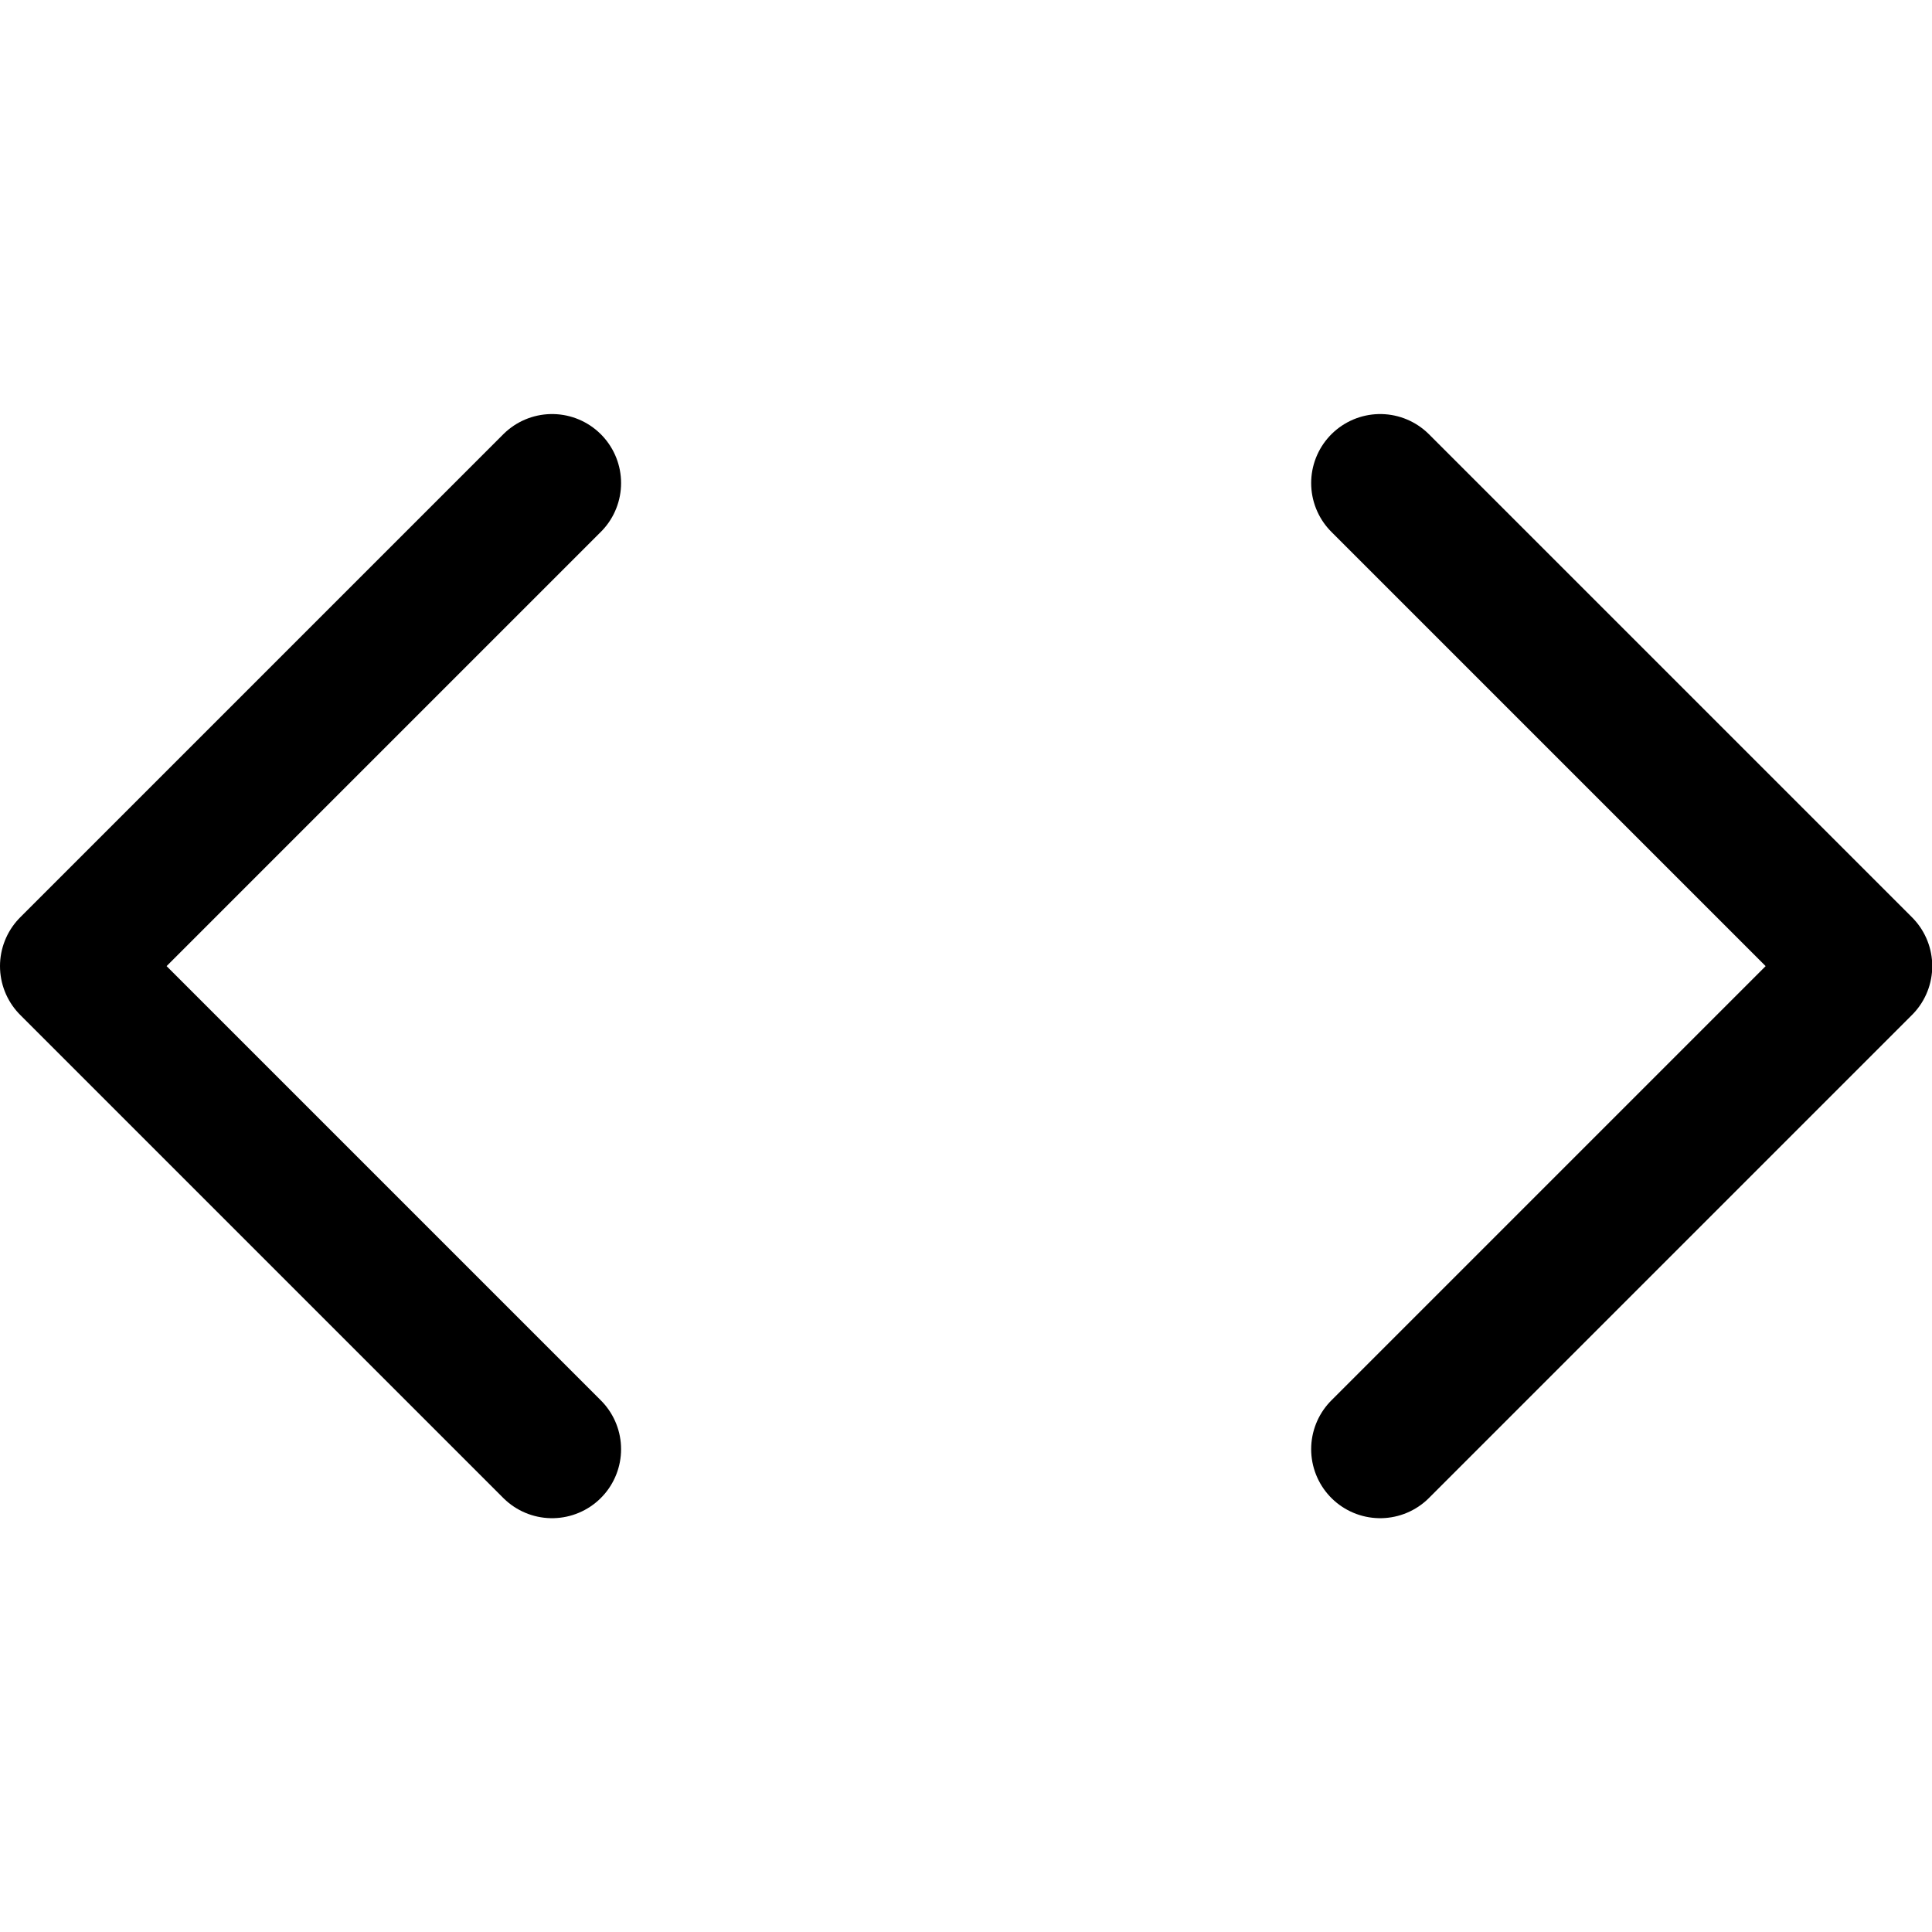
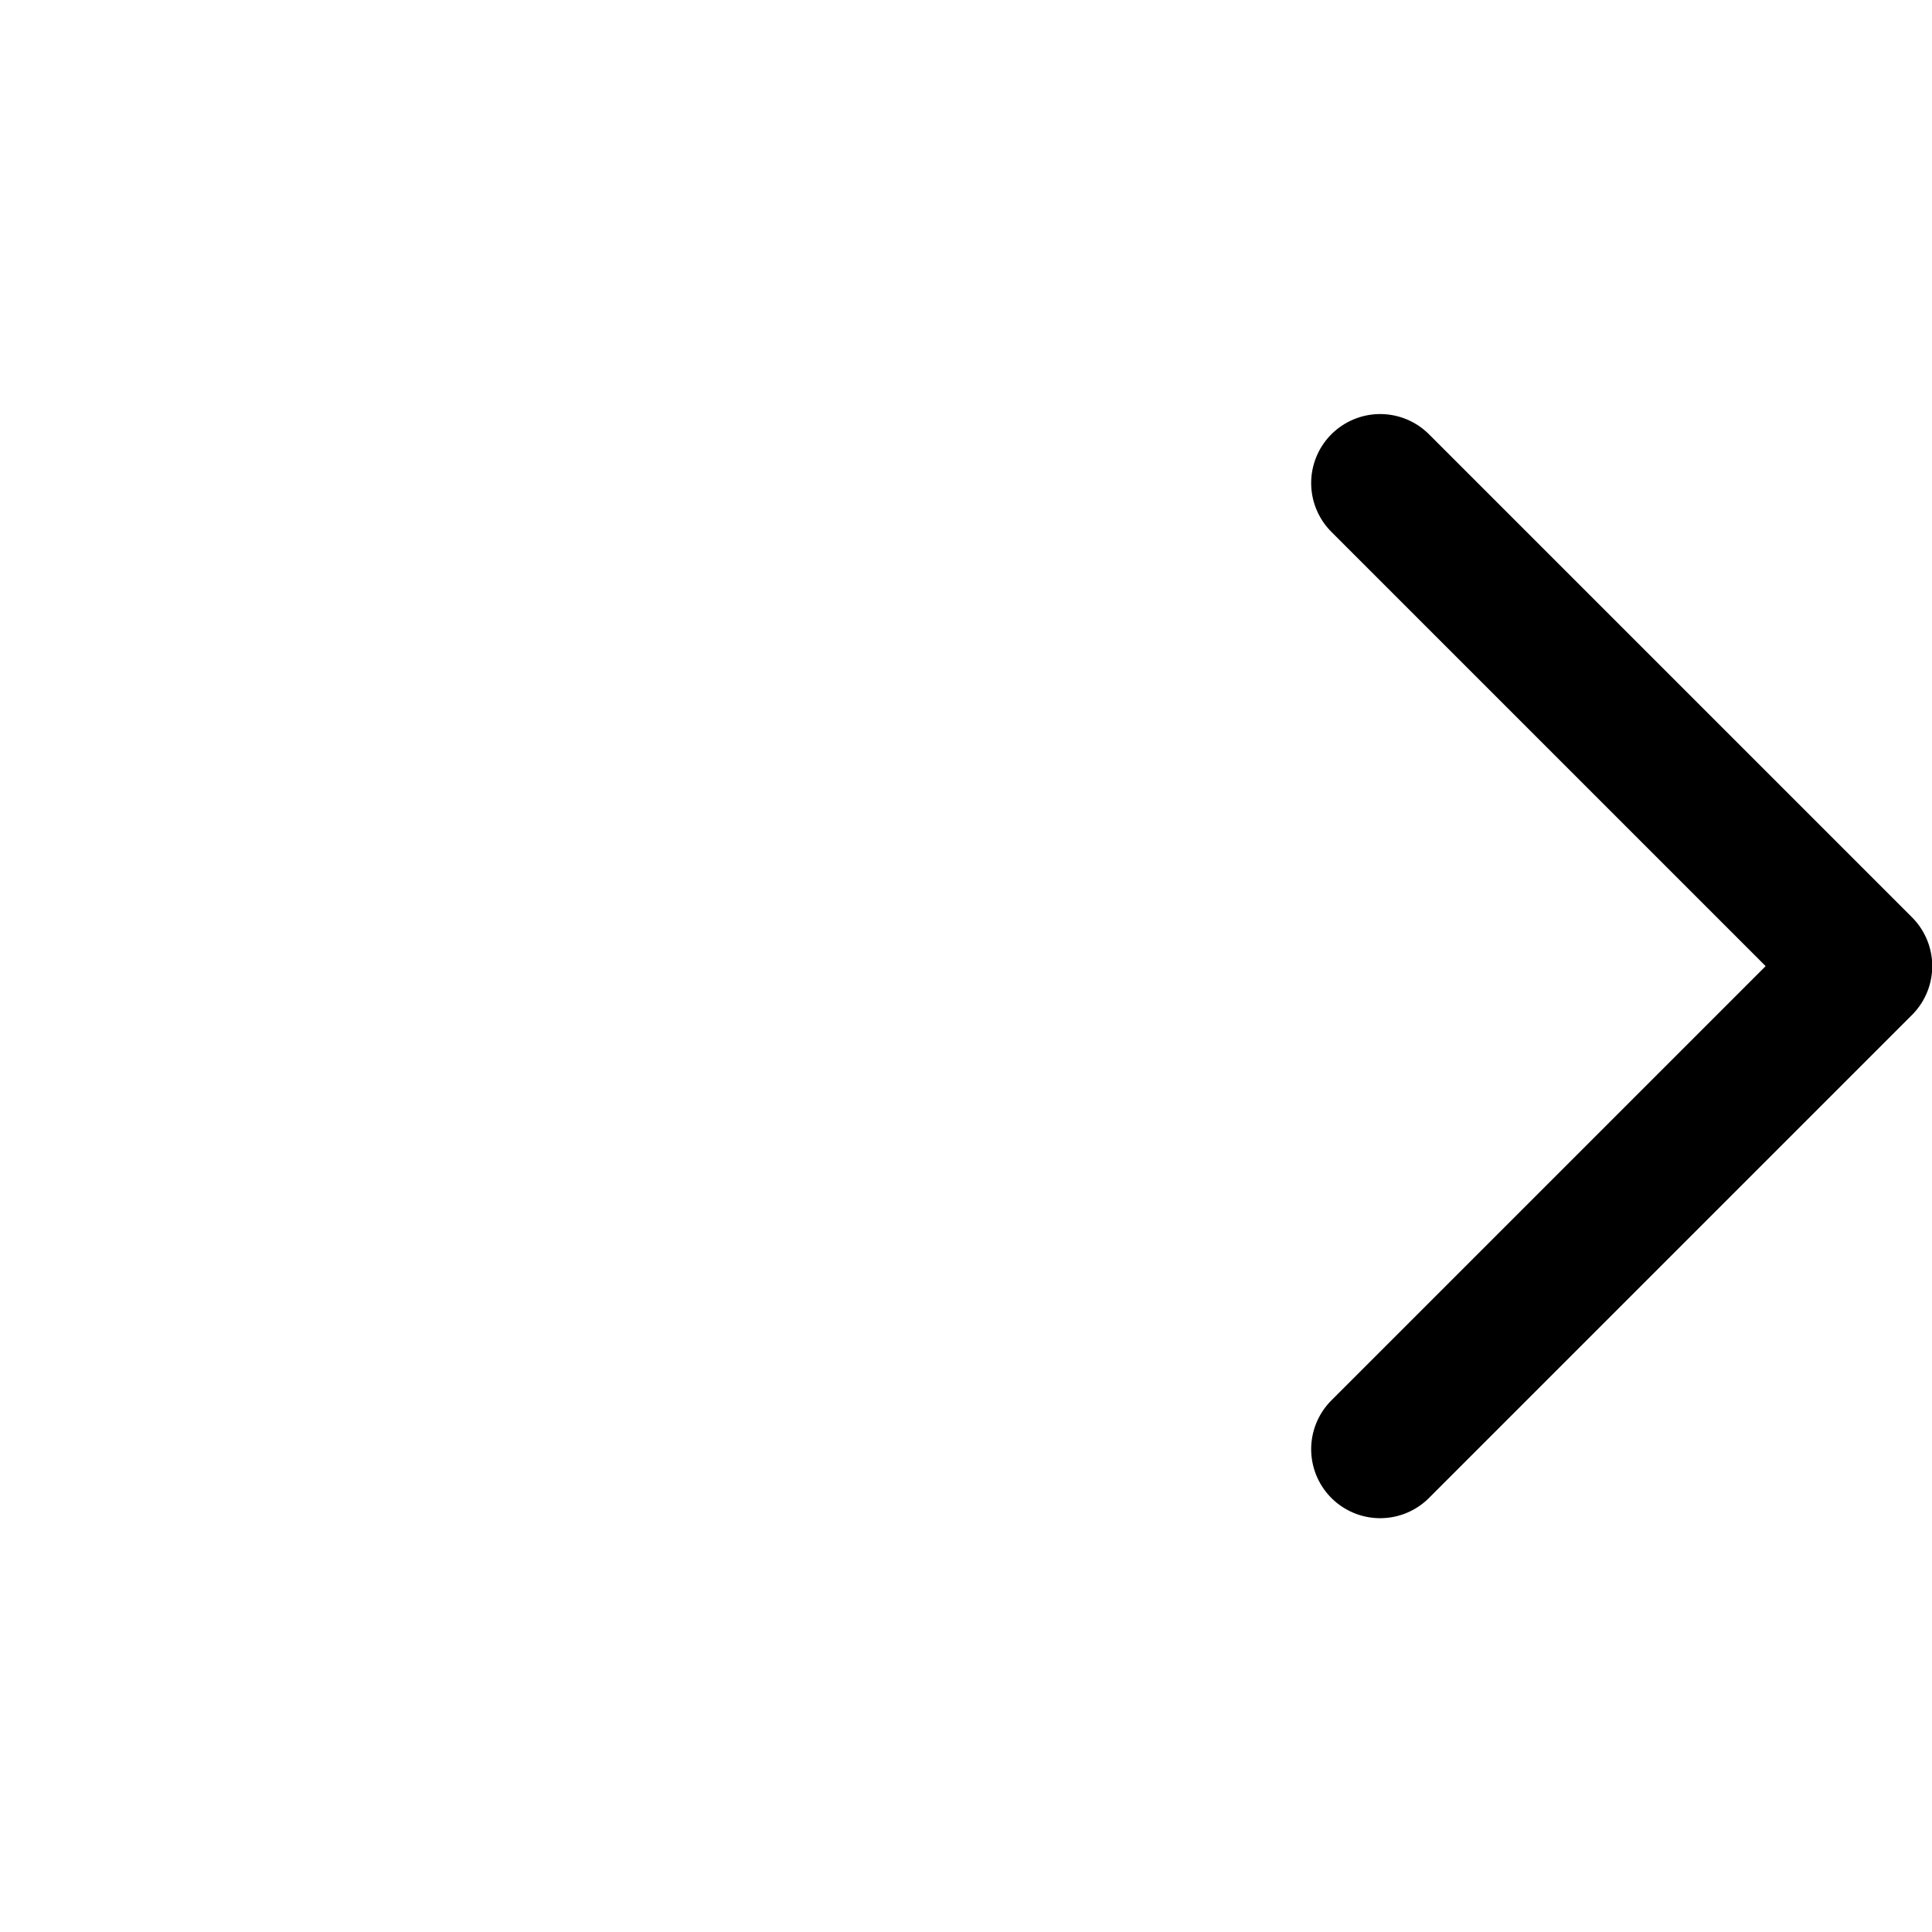
<svg xmlns="http://www.w3.org/2000/svg" viewBox="0 0 48 48">
  <g transform="matrix(3.429,0,0,3.429,0,0)">
    <g>
-       <polyline points="4 10.5 0.5 7 4 3.5" style="fill: none;stroke: currentColor;stroke-linecap: round;stroke-linejoin: round" />
      <polyline points="10 10.5 13.5 7 10 3.5" style="fill: none;stroke: currentColor;stroke-linecap: round;stroke-linejoin: round" />
    </g>
  </g>
</svg>